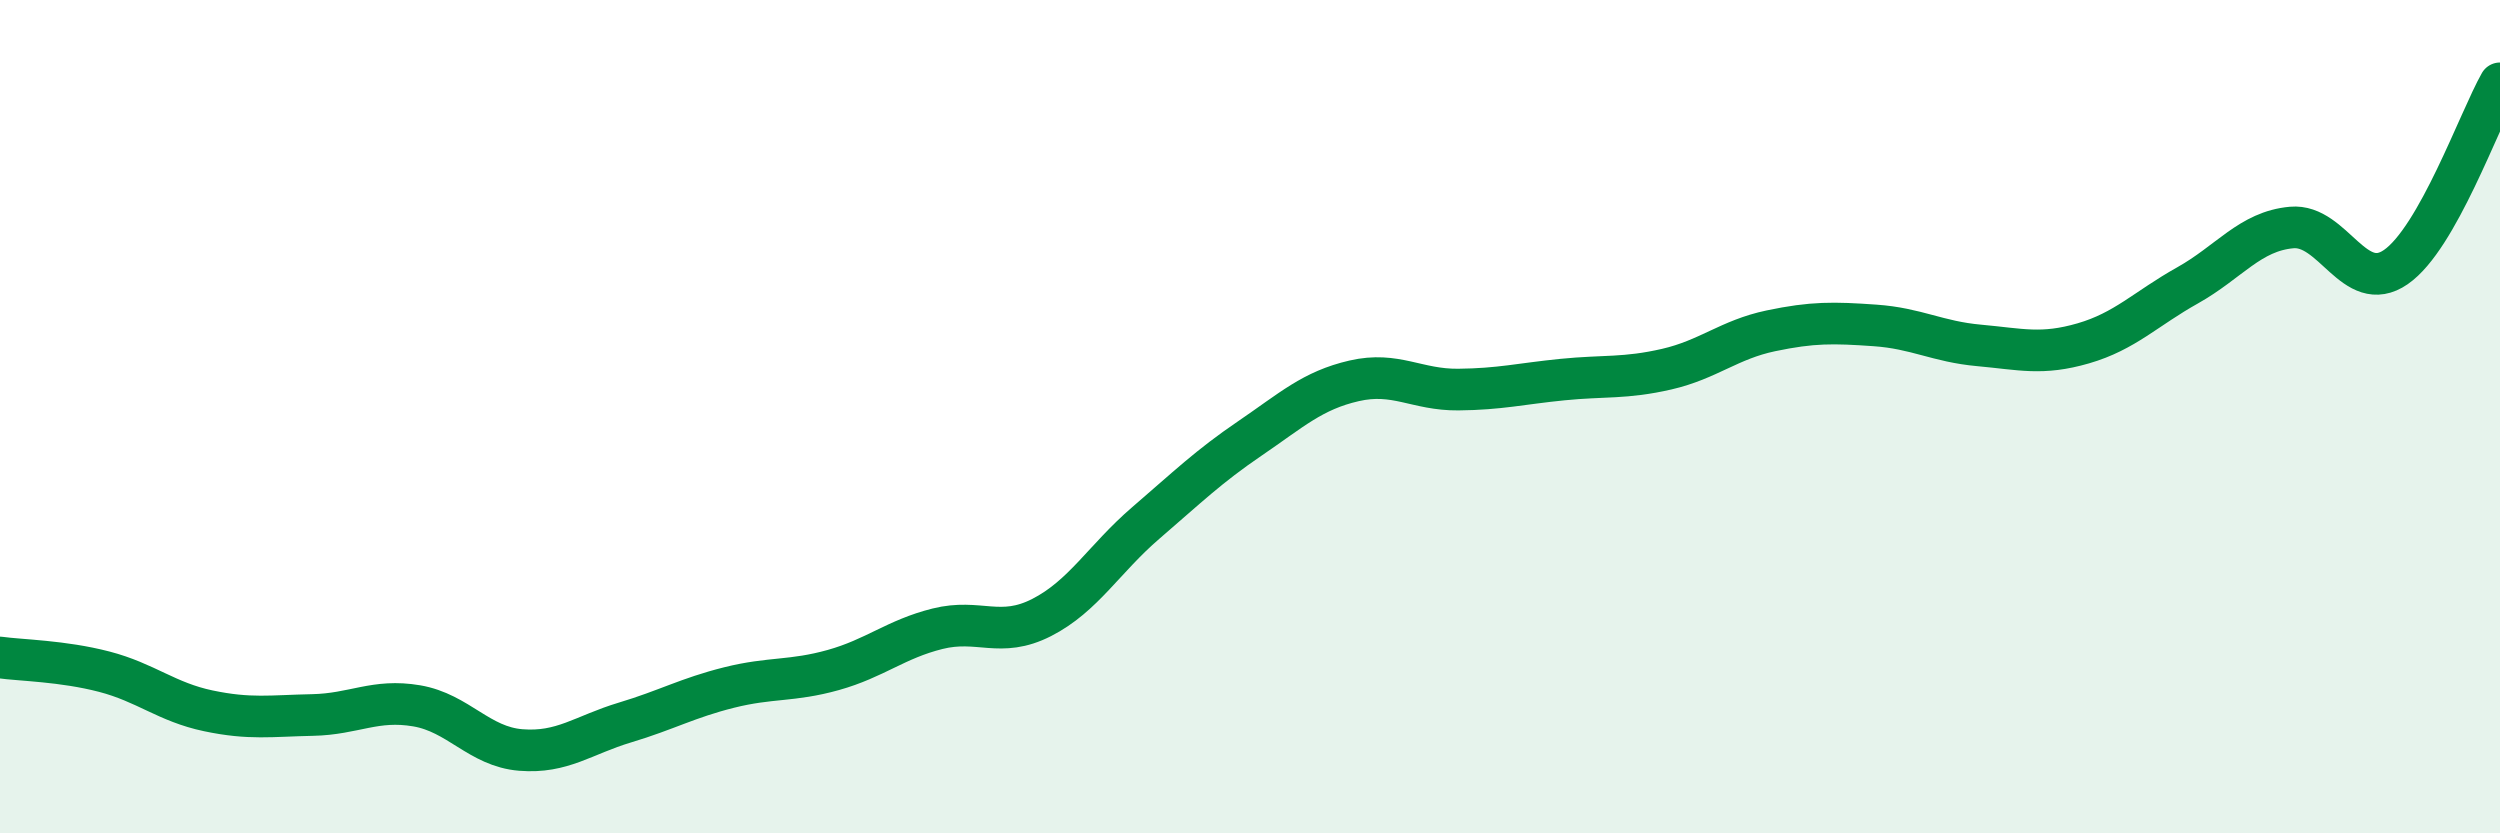
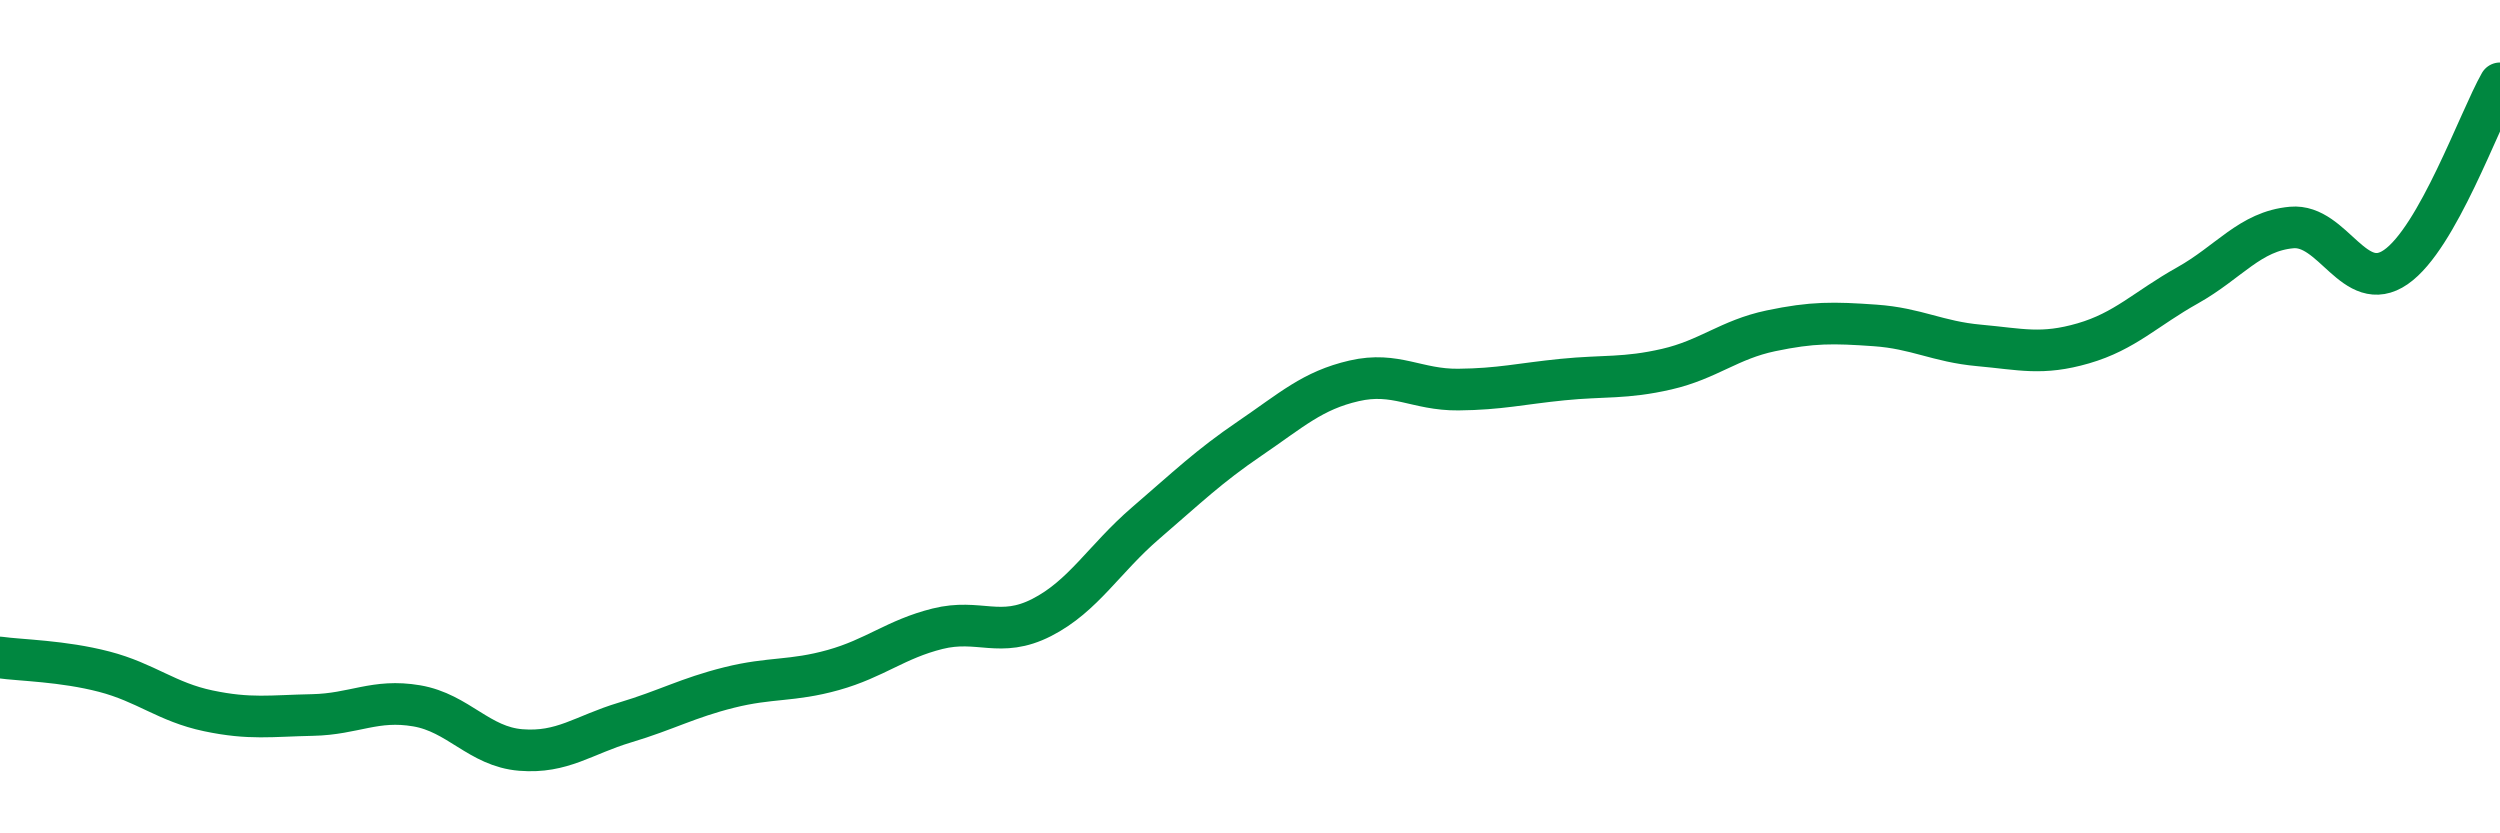
<svg xmlns="http://www.w3.org/2000/svg" width="60" height="20" viewBox="0 0 60 20">
-   <path d="M 0,15.78 C 0.5,15.85 1.5,15.86 2.5,16.12 C 3.5,16.38 4,16.85 5,17.06 C 6,17.27 6.5,17.18 7.5,17.16 C 8.5,17.14 9,16.77 10,16.94 C 11,17.11 11.5,17.92 12.5,18 C 13.5,18.08 14,17.64 15,17.34 C 16,17.04 16.5,16.75 17.5,16.5 C 18.5,16.25 19,16.36 20,16.08 C 21,15.8 21.5,15.34 22.5,15.09 C 23.5,14.84 24,15.33 25,14.82 C 26,14.31 26.5,13.41 27.5,12.55 C 28.5,11.69 29,11.2 30,10.52 C 31,9.84 31.5,9.37 32.5,9.14 C 33.5,8.91 34,9.36 35,9.35 C 36,9.34 36.5,9.21 37.5,9.11 C 38.5,9.01 39,9.09 40,8.86 C 41,8.63 41.5,8.15 42.5,7.94 C 43.5,7.73 44,7.74 45,7.81 C 46,7.88 46.5,8.2 47.5,8.29 C 48.5,8.38 49,8.53 50,8.24 C 51,7.95 51.5,7.41 52.5,6.85 C 53.5,6.29 54,5.55 55,5.46 C 56,5.37 56.5,7.1 57.5,6.41 C 58.5,5.72 59.5,2.88 60,2L60 20L0 20Z" fill="#008740" opacity="0.1" stroke-linecap="round" stroke-linejoin="round" />
  <path d="M 0,15.78 C 0.5,15.85 1.5,15.86 2.5,16.12 C 3.5,16.38 4,16.85 5,17.06 C 6,17.27 6.5,17.18 7.5,17.16 C 8.5,17.14 9,16.77 10,16.94 C 11,17.11 11.5,17.92 12.5,18 C 13.5,18.08 14,17.64 15,17.34 C 16,17.04 16.5,16.75 17.5,16.5 C 18.5,16.25 19,16.36 20,16.08 C 21,15.8 21.5,15.34 22.5,15.09 C 23.5,14.84 24,15.33 25,14.82 C 26,14.31 26.5,13.41 27.5,12.55 C 28.5,11.69 29,11.2 30,10.52 C 31,9.84 31.5,9.37 32.5,9.14 C 33.5,8.91 34,9.36 35,9.35 C 36,9.34 36.5,9.21 37.5,9.11 C 38.5,9.01 39,9.09 40,8.86 C 41,8.63 41.5,8.15 42.5,7.94 C 43.5,7.73 44,7.74 45,7.81 C 46,7.88 46.5,8.2 47.5,8.29 C 48.5,8.38 49,8.53 50,8.24 C 51,7.95 51.5,7.41 52.5,6.85 C 53.5,6.29 54,5.55 55,5.46 C 56,5.37 56.5,7.1 57.5,6.41 C 58.5,5.72 59.5,2.88 60,2" stroke="#008740" stroke-width="1" fill="none" stroke-linecap="round" stroke-linejoin="round" />
</svg>